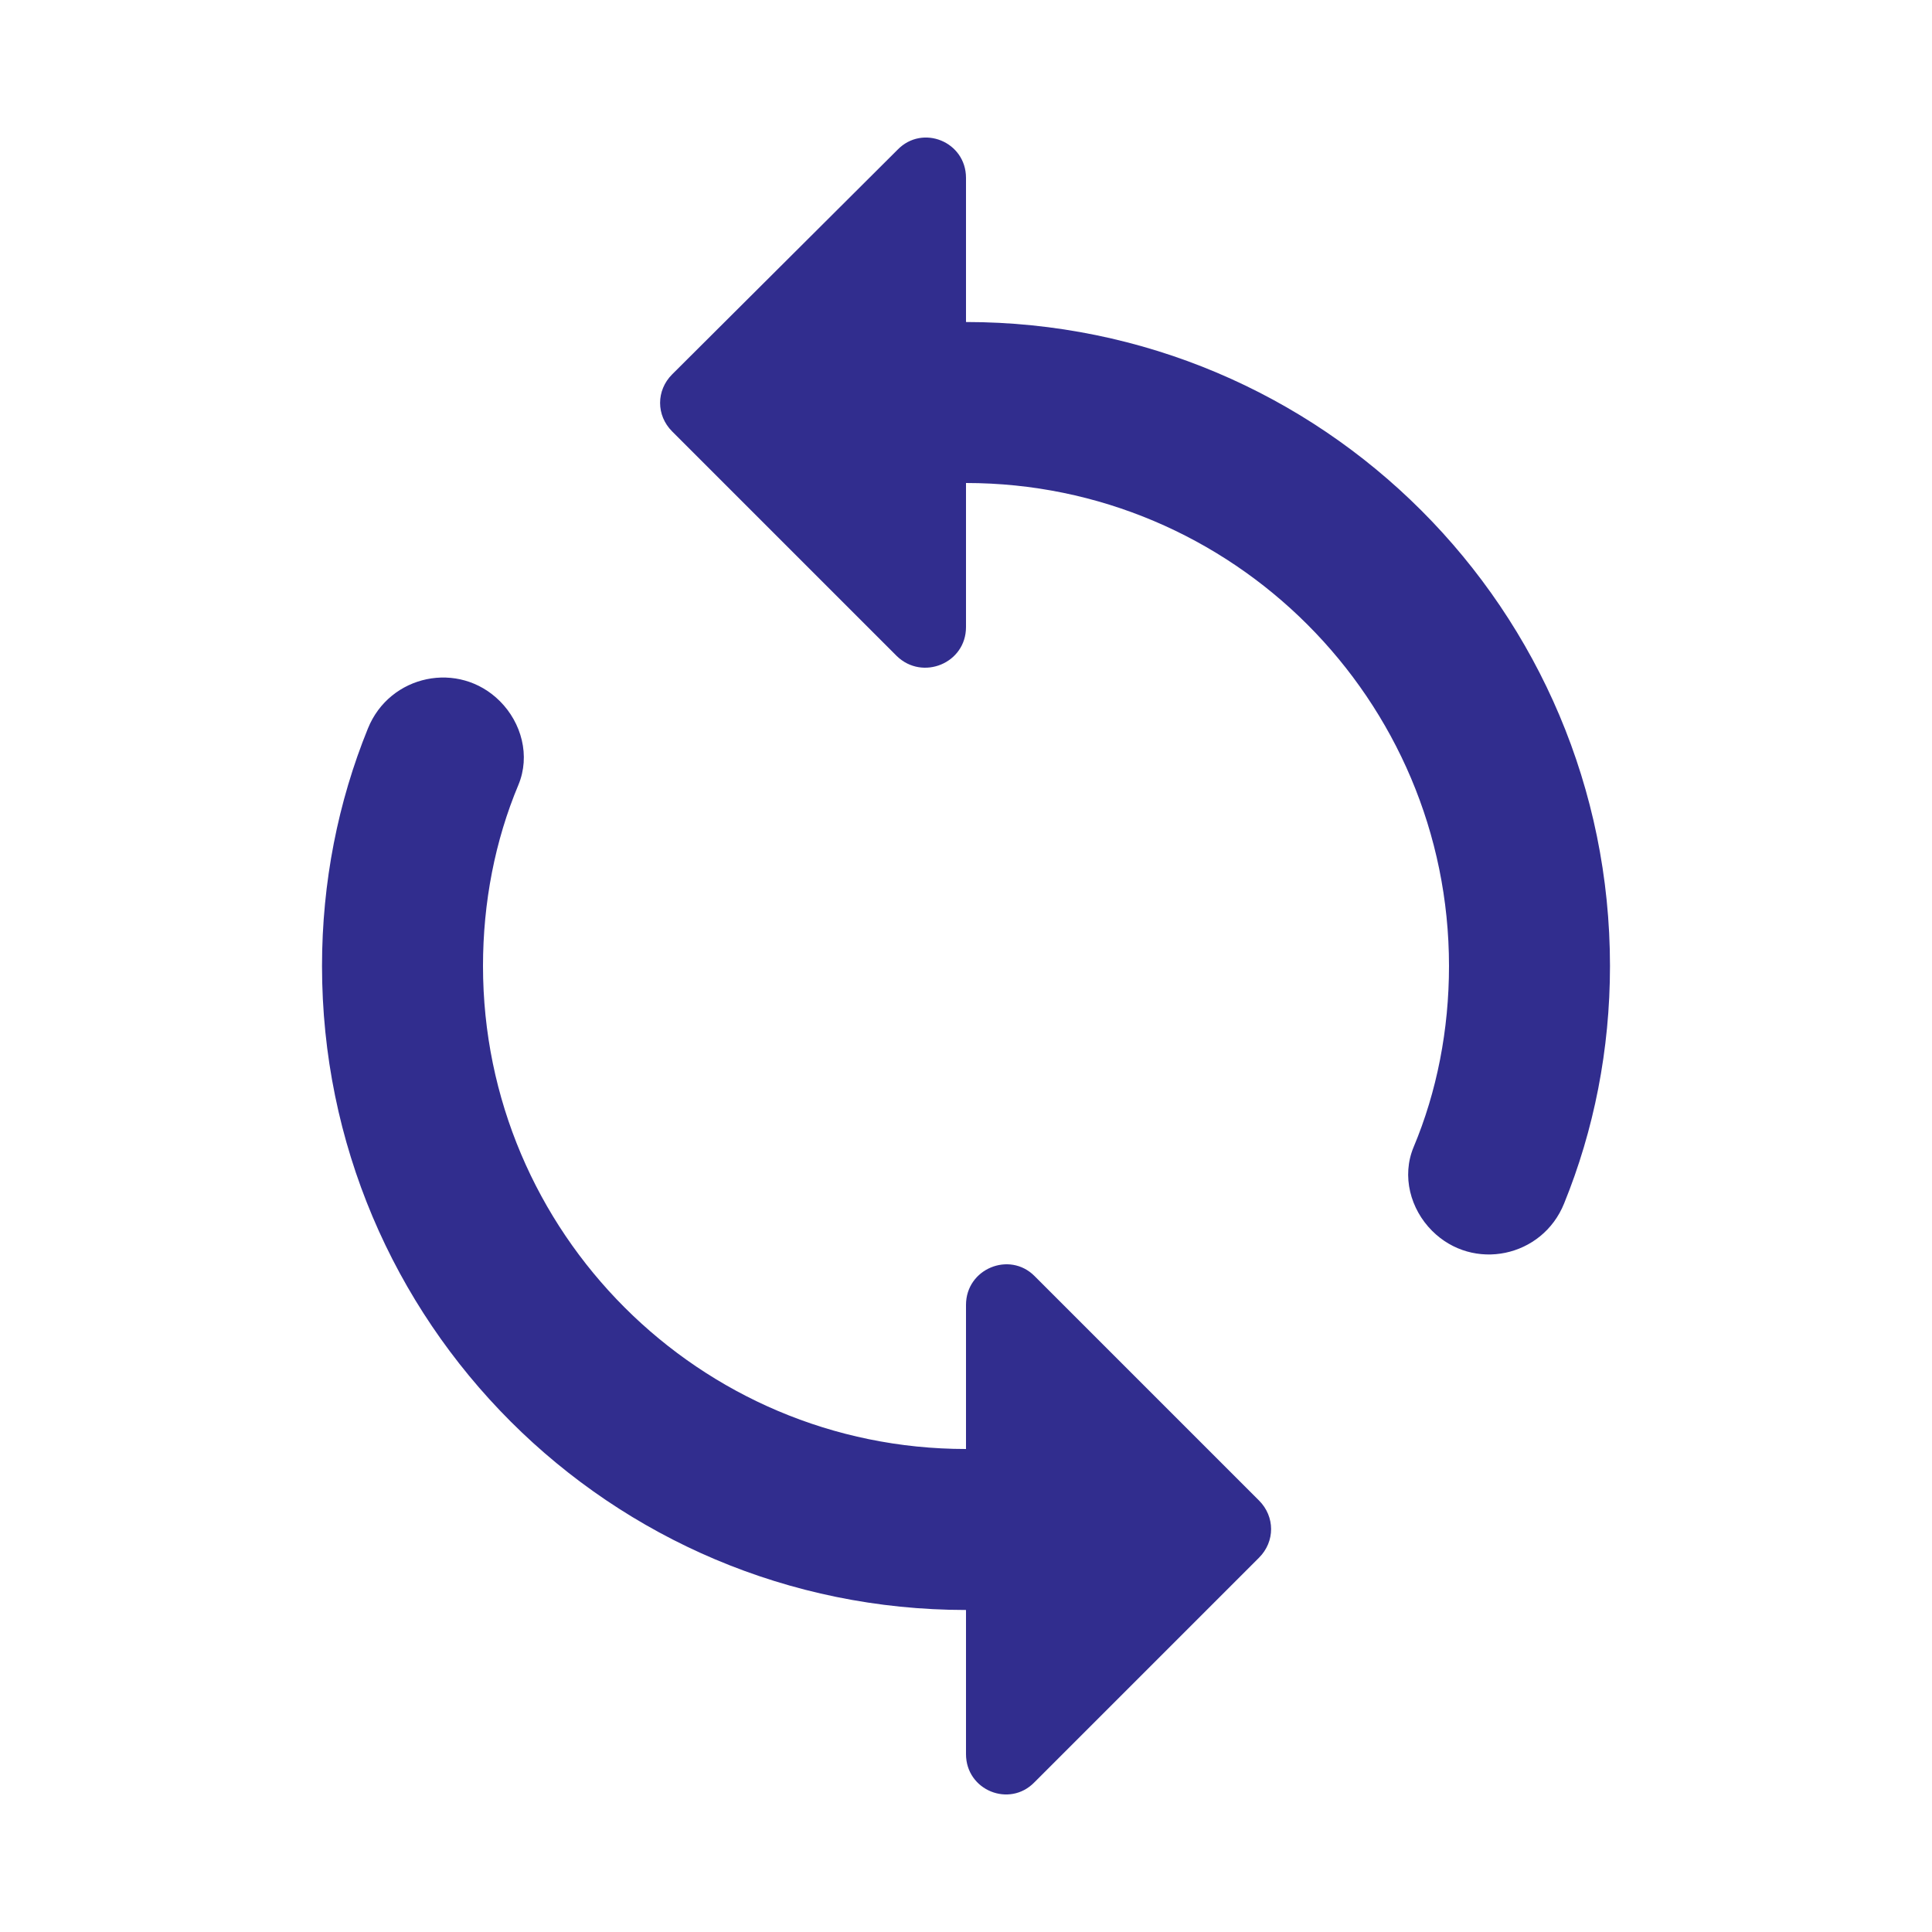
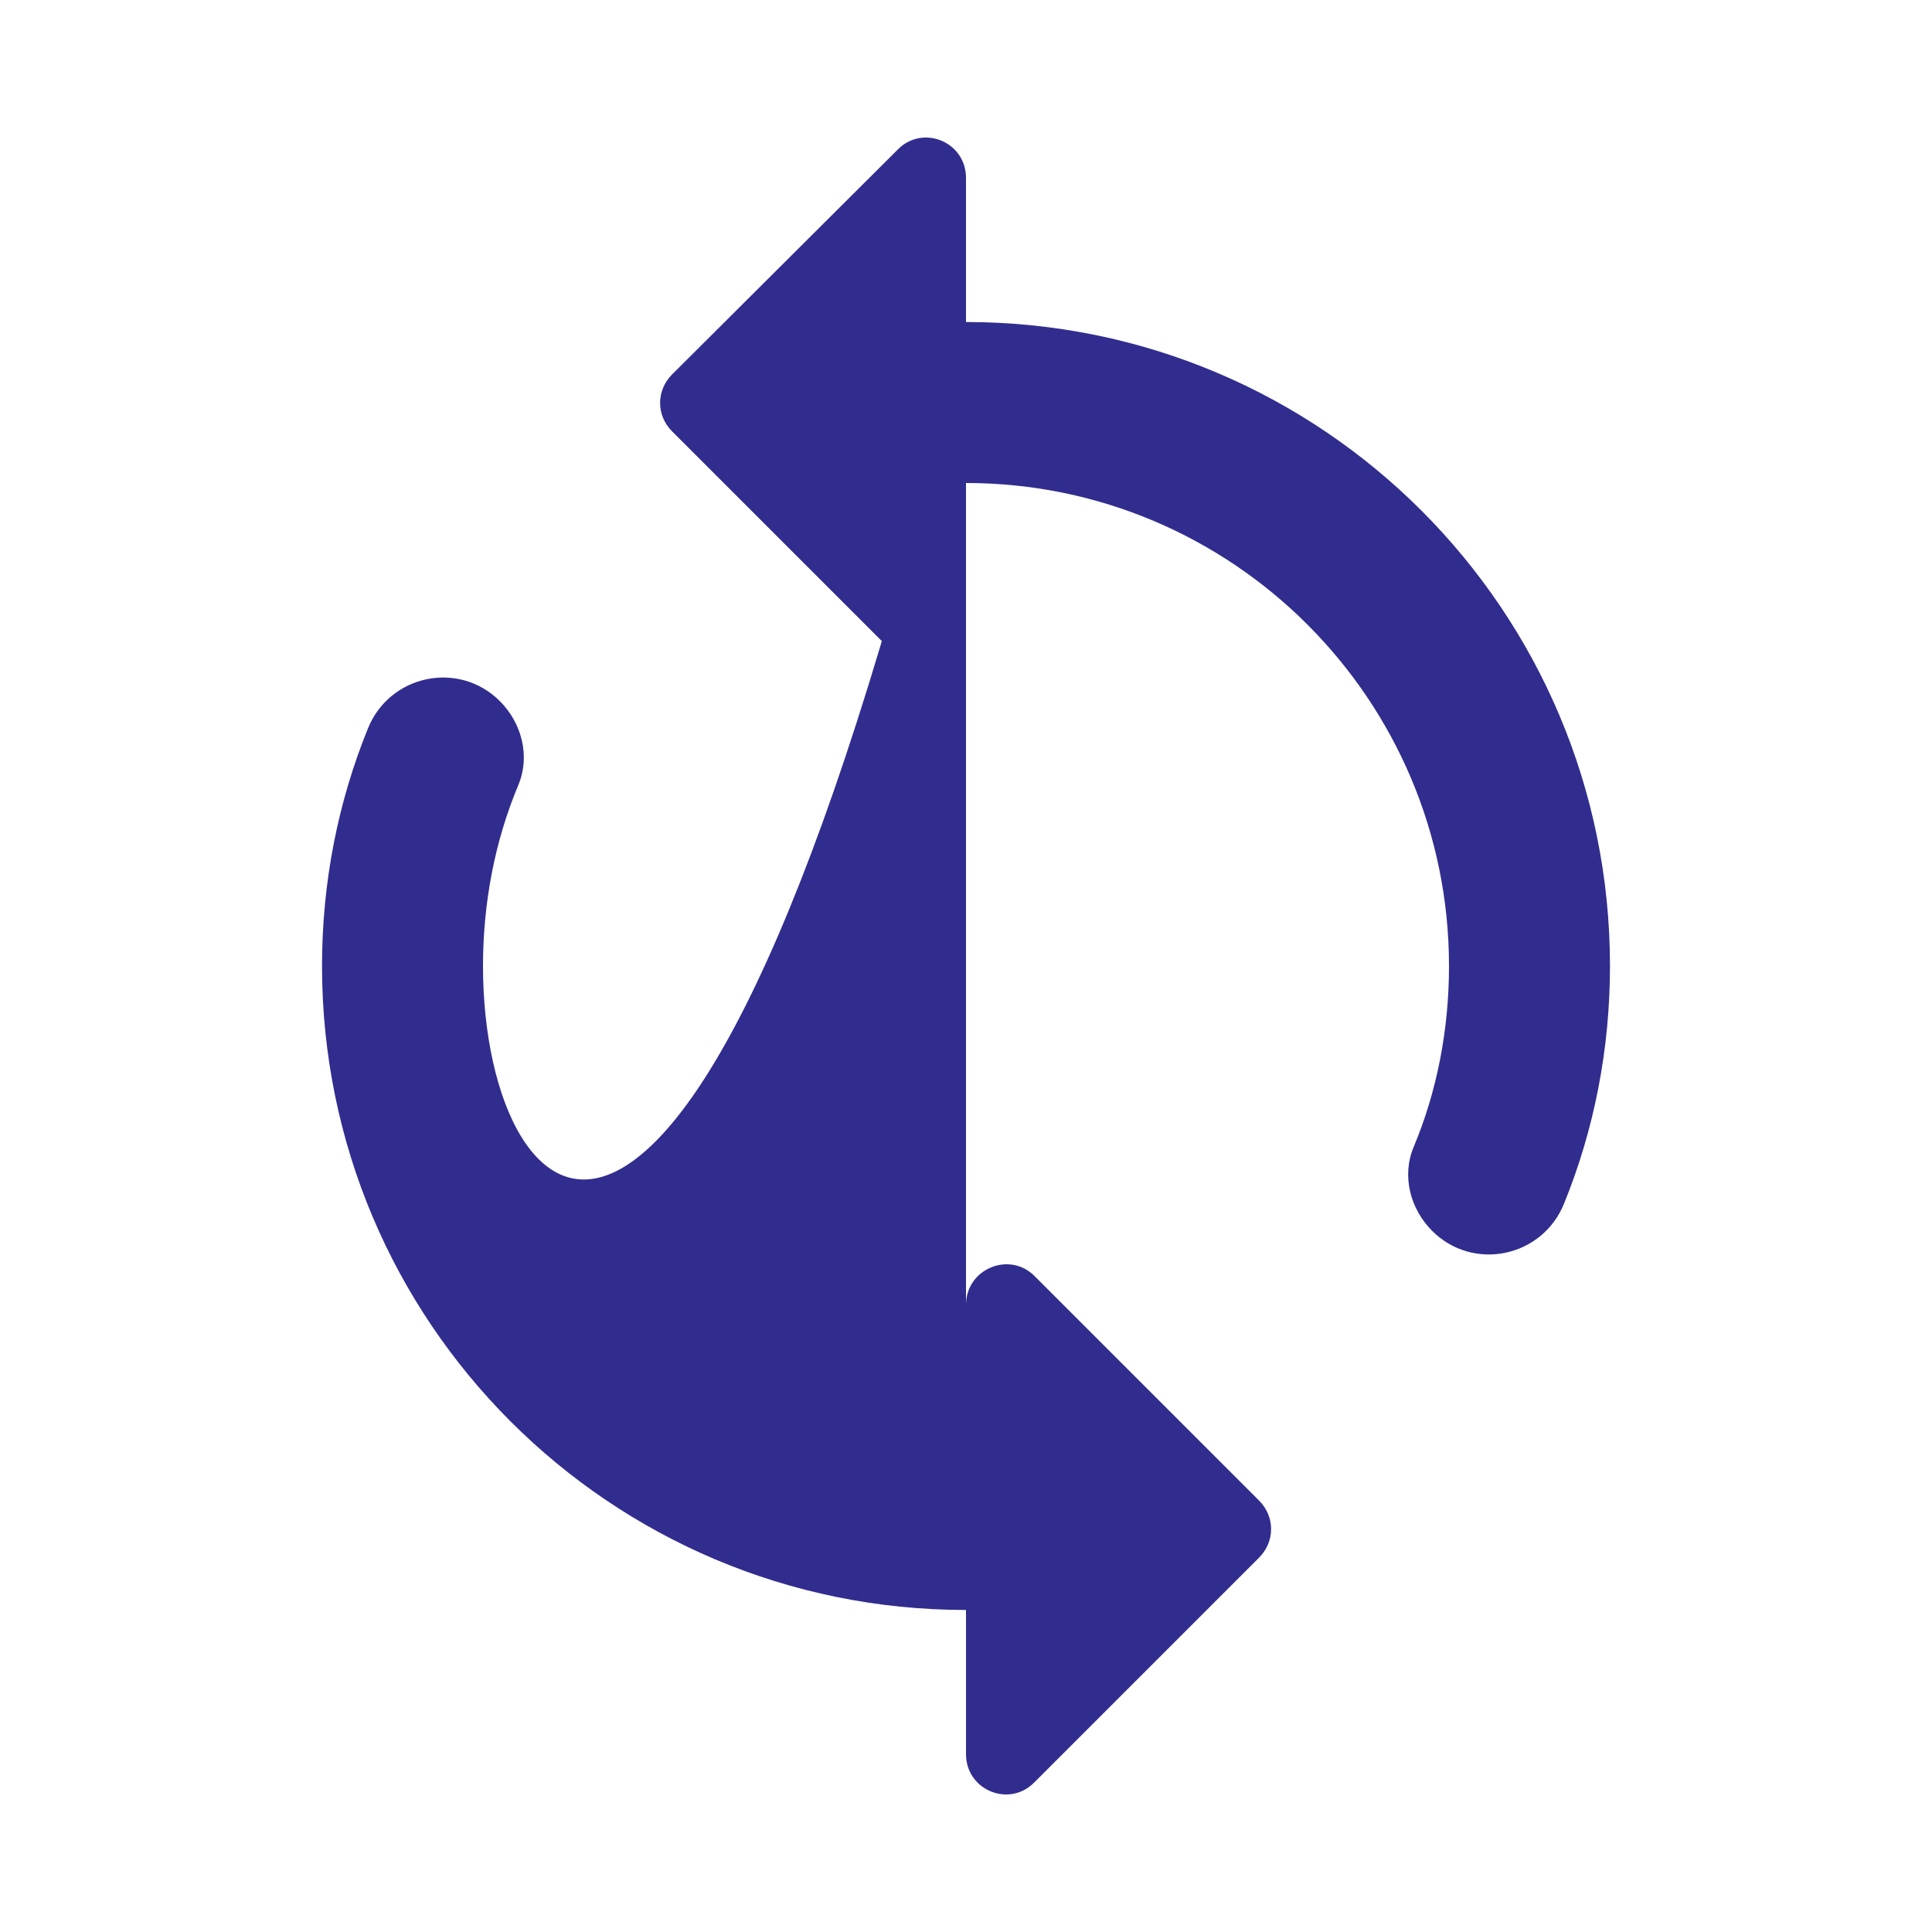
<svg xmlns="http://www.w3.org/2000/svg" width="40" height="40" viewBox="0 0 40 40" fill="none">
-   <path d="M20 6.667V3.683C20 2.933 19.1 2.567 18.583 3.1L13.917 7.75C13.583 8.083 13.583 8.6 13.917 8.933L18.567 13.583C19.1 14.1 20 13.733 20 12.983V10C25.517 10 30 14.483 30 20C30 21.317 29.75 22.6 29.267 23.75C29.017 24.35 29.2 25.033 29.65 25.483C30.5 26.333 31.933 26.033 32.383 24.917C33 23.4 33.333 21.733 33.333 20C33.333 12.633 27.367 6.667 20 6.667ZM20 30C14.483 30 10 25.517 10 20C10 18.683 10.25 17.4 10.733 16.25C10.983 15.65 10.8 14.967 10.35 14.517C9.5 13.667 8.067 13.967 7.617 15.083C7 16.6 6.667 18.267 6.667 20C6.667 27.367 12.633 33.333 20 33.333V36.317C20 37.067 20.9 37.433 21.417 36.9L26.067 32.25C26.4 31.917 26.4 31.4 26.067 31.067L21.417 26.417C20.9 25.9 20 26.267 20 27.017V30Z" fill="#312D8E" />
+   <path d="M20 6.667V3.683C20 2.933 19.1 2.567 18.583 3.1L13.917 7.75C13.583 8.083 13.583 8.6 13.917 8.933L18.567 13.583C19.1 14.1 20 13.733 20 12.983V10C25.517 10 30 14.483 30 20C30 21.317 29.75 22.6 29.267 23.75C29.017 24.35 29.2 25.033 29.65 25.483C30.5 26.333 31.933 26.033 32.383 24.917C33 23.4 33.333 21.733 33.333 20C33.333 12.633 27.367 6.667 20 6.667ZC14.483 30 10 25.517 10 20C10 18.683 10.25 17.4 10.733 16.25C10.983 15.65 10.8 14.967 10.35 14.517C9.5 13.667 8.067 13.967 7.617 15.083C7 16.6 6.667 18.267 6.667 20C6.667 27.367 12.633 33.333 20 33.333V36.317C20 37.067 20.9 37.433 21.417 36.9L26.067 32.25C26.4 31.917 26.4 31.4 26.067 31.067L21.417 26.417C20.9 25.9 20 26.267 20 27.017V30Z" fill="#312D8E" />
</svg>